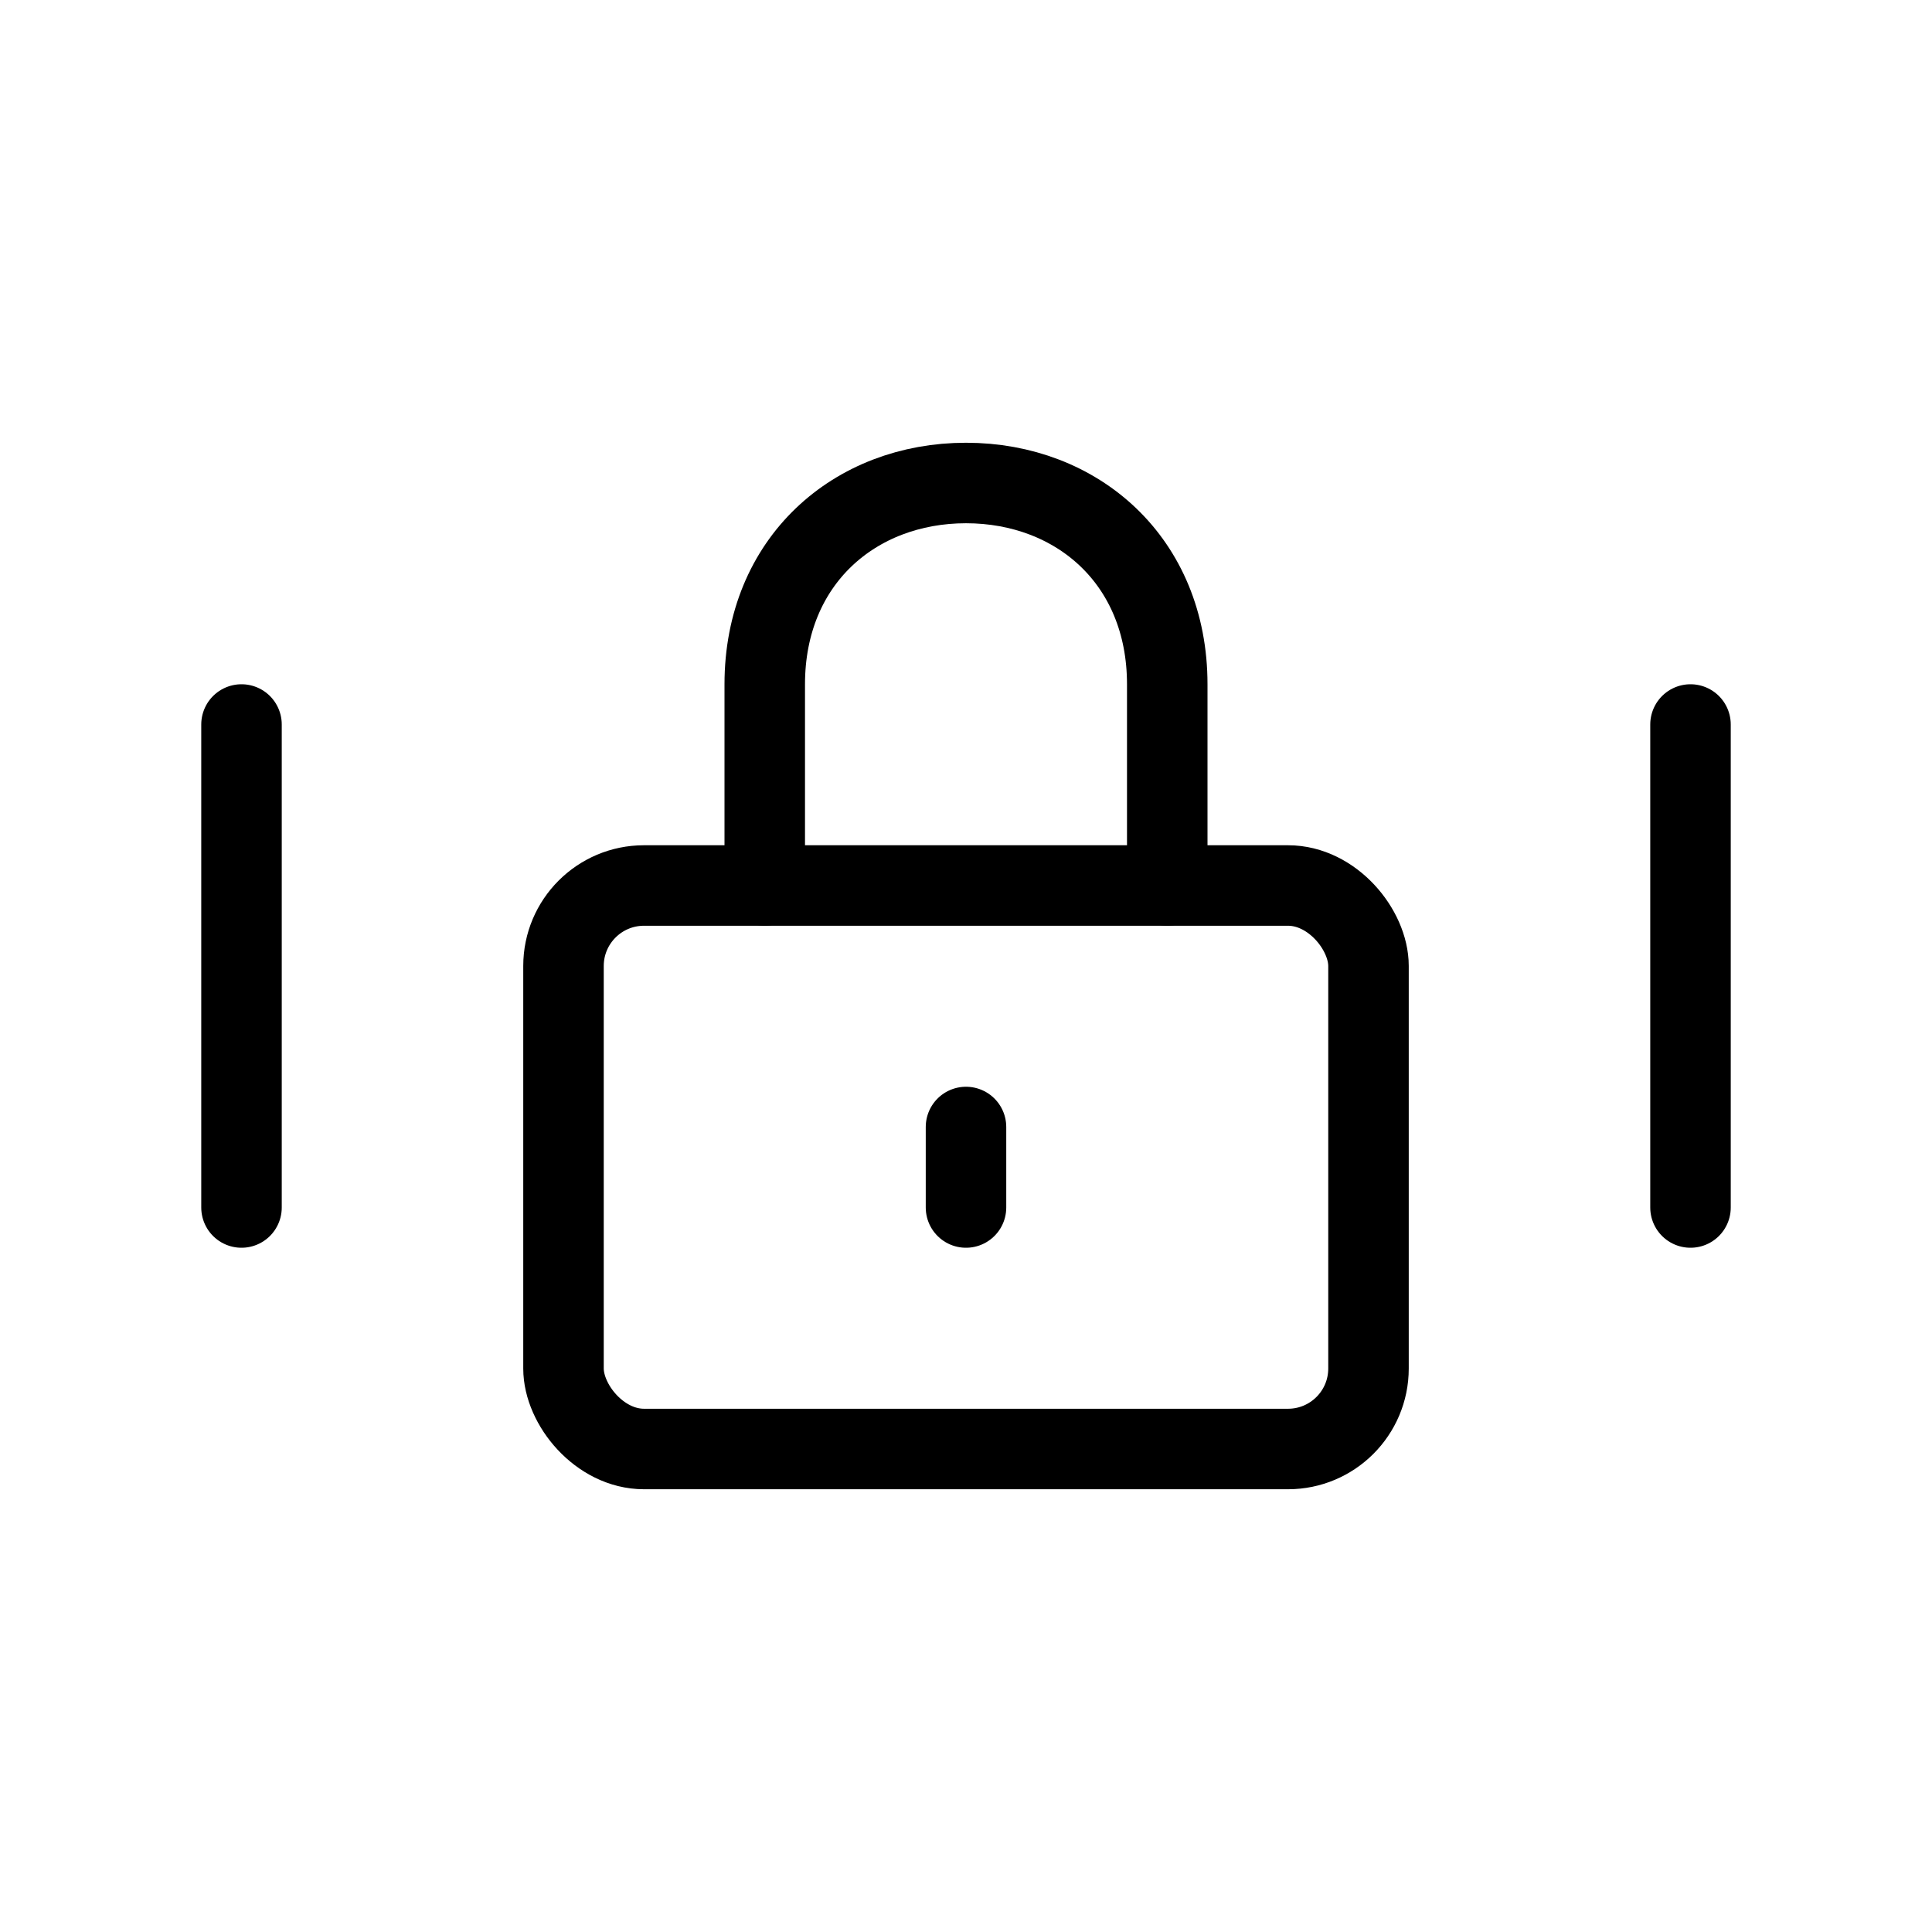
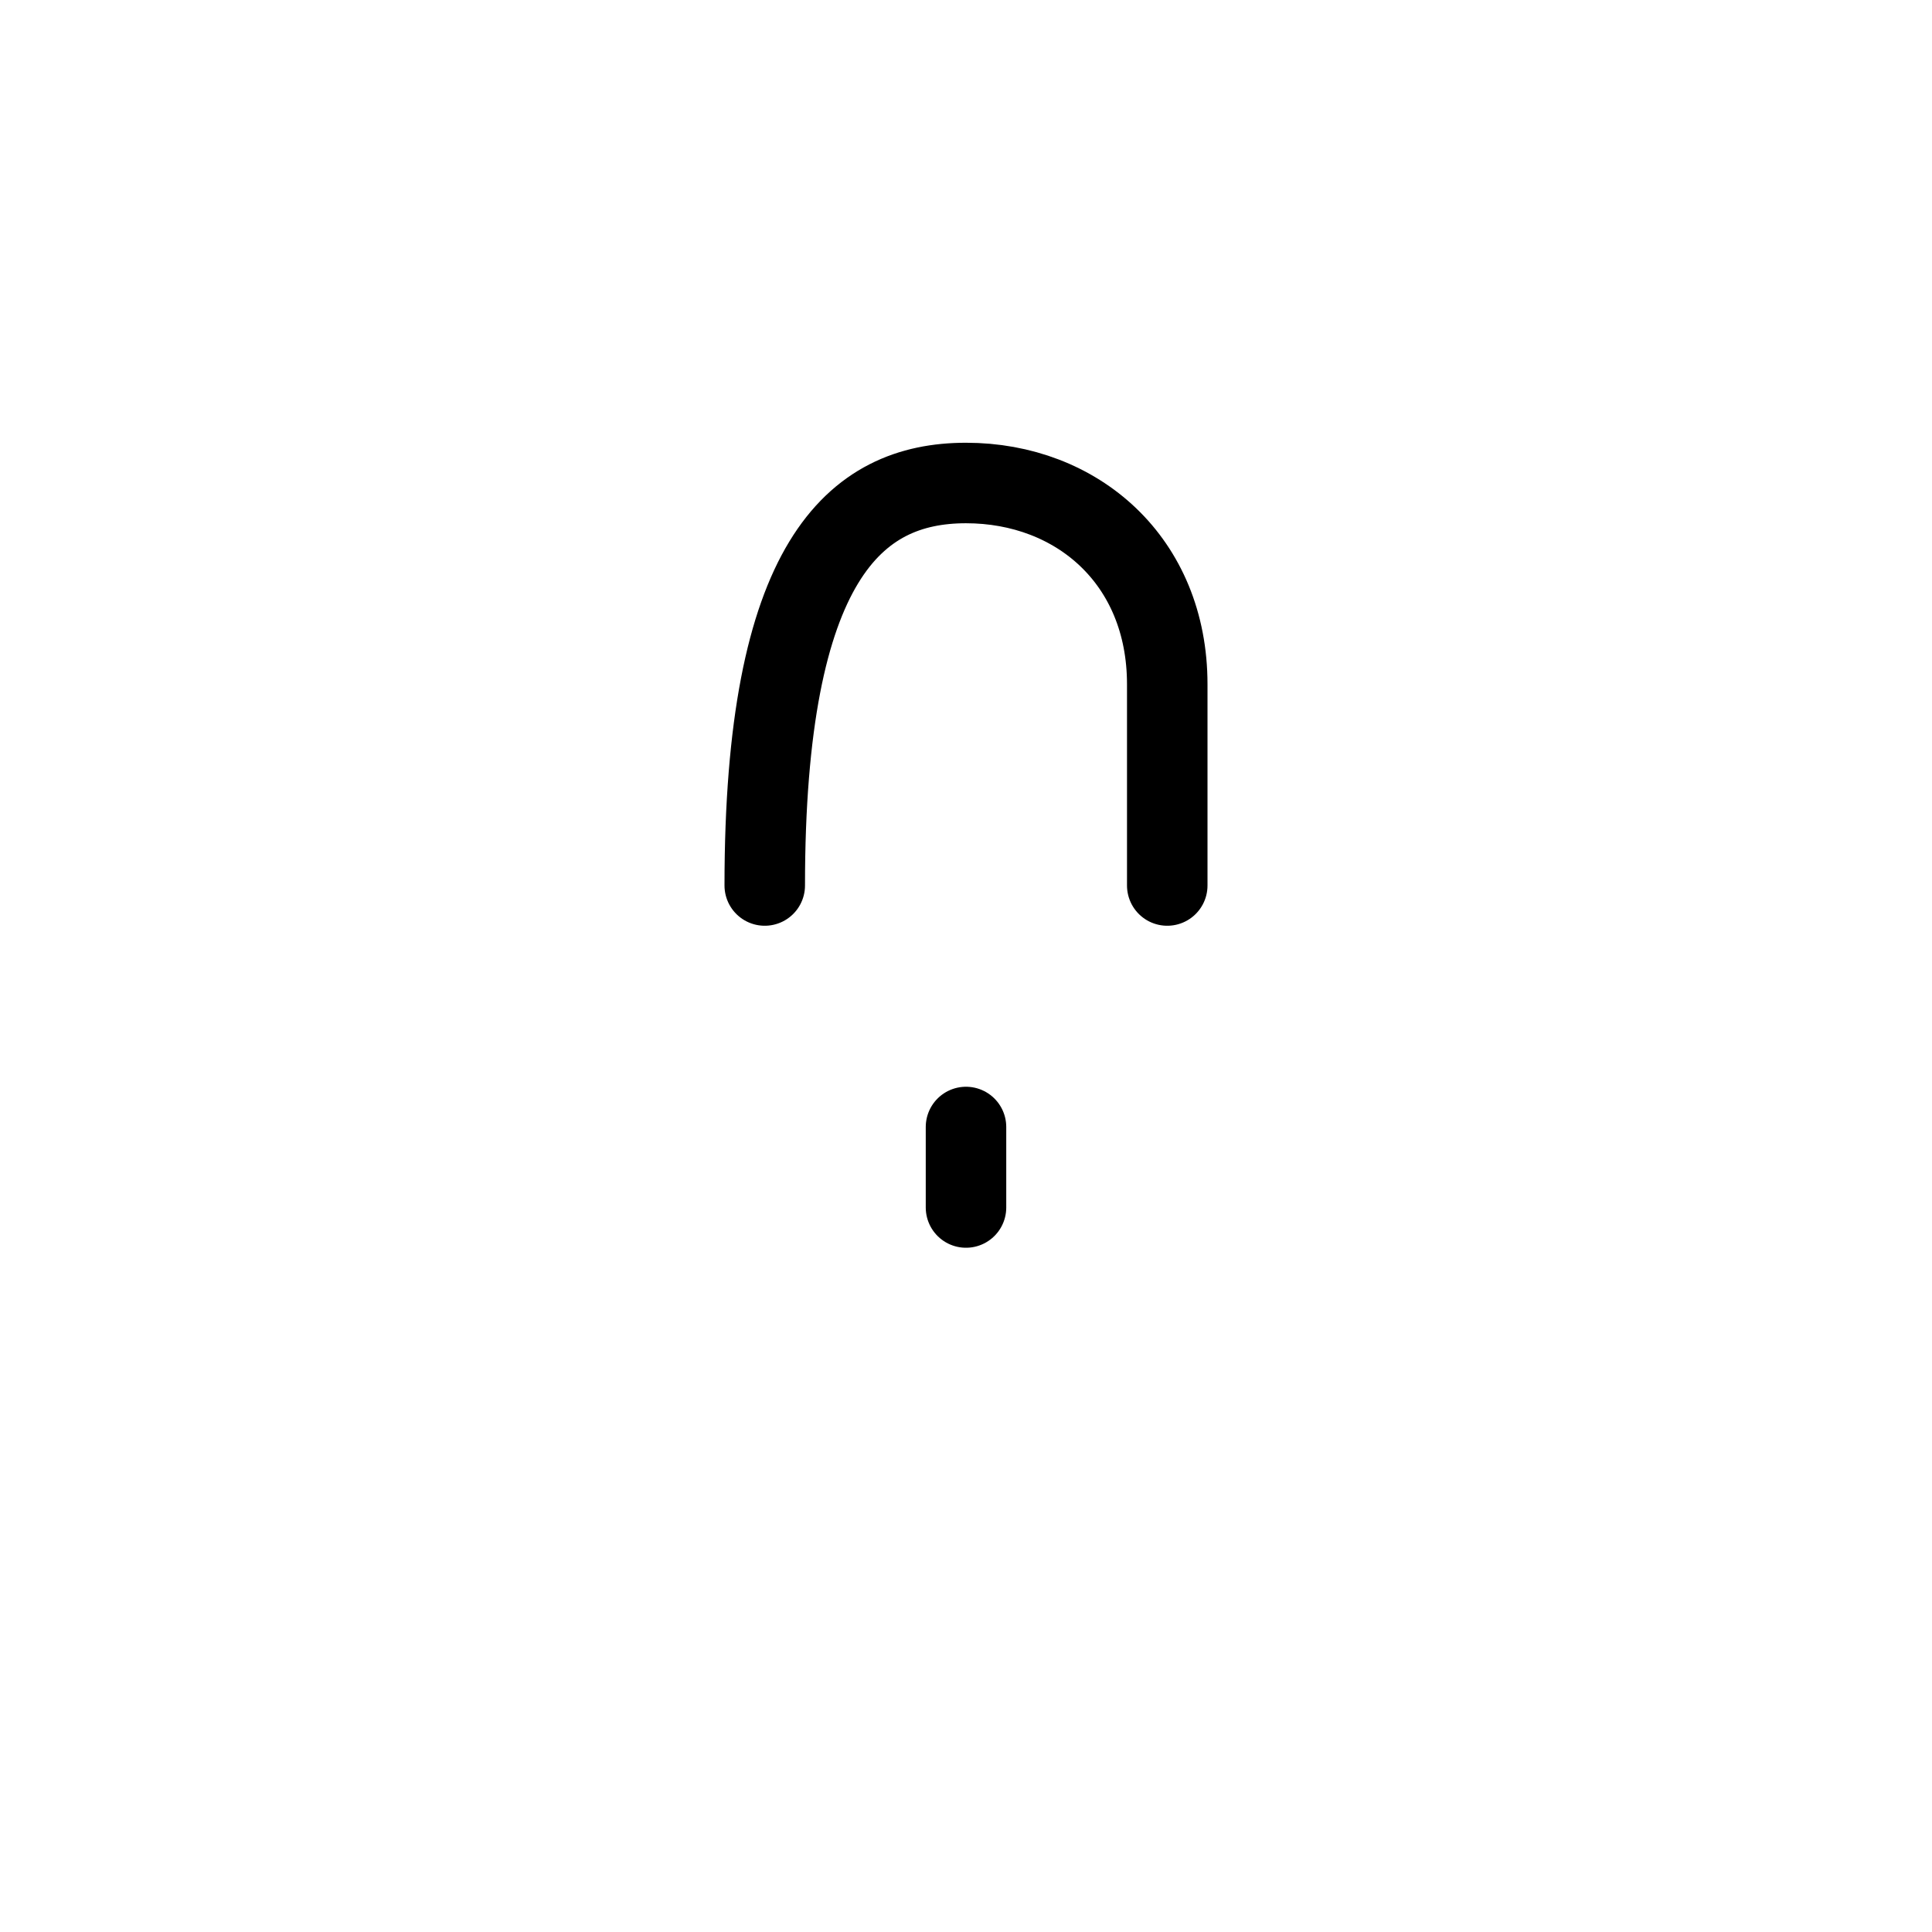
<svg xmlns="http://www.w3.org/2000/svg" viewBox="0 0 48 48" fill="none">
-   <rect x="14" y="22" width="20" height="14" rx="2" fill="none" stroke="currentColor" stroke-width="2" stroke-linejoin="round" />
-   <path d="M19 22V17C19 13.932 21.239 12 24 12C26.761 12 29 13.932 29 17V22" stroke="currentColor" stroke-width="2" stroke-linecap="round" stroke-linejoin="round" />
+   <path d="M19 22C19 13.932 21.239 12 24 12C26.761 12 29 13.932 29 17V22" stroke="currentColor" stroke-width="2" stroke-linecap="round" stroke-linejoin="round" />
  <path d="M24 28V30" stroke="currentColor" stroke-width="2" stroke-linecap="round" stroke-linejoin="round" />
-   <path d="M6 18V30" stroke="currentColor" stroke-width="2" stroke-linecap="round" stroke-linejoin="round" />
-   <path d="M42 18V30" stroke="currentColor" stroke-width="2" stroke-linecap="round" stroke-linejoin="round" />
</svg>